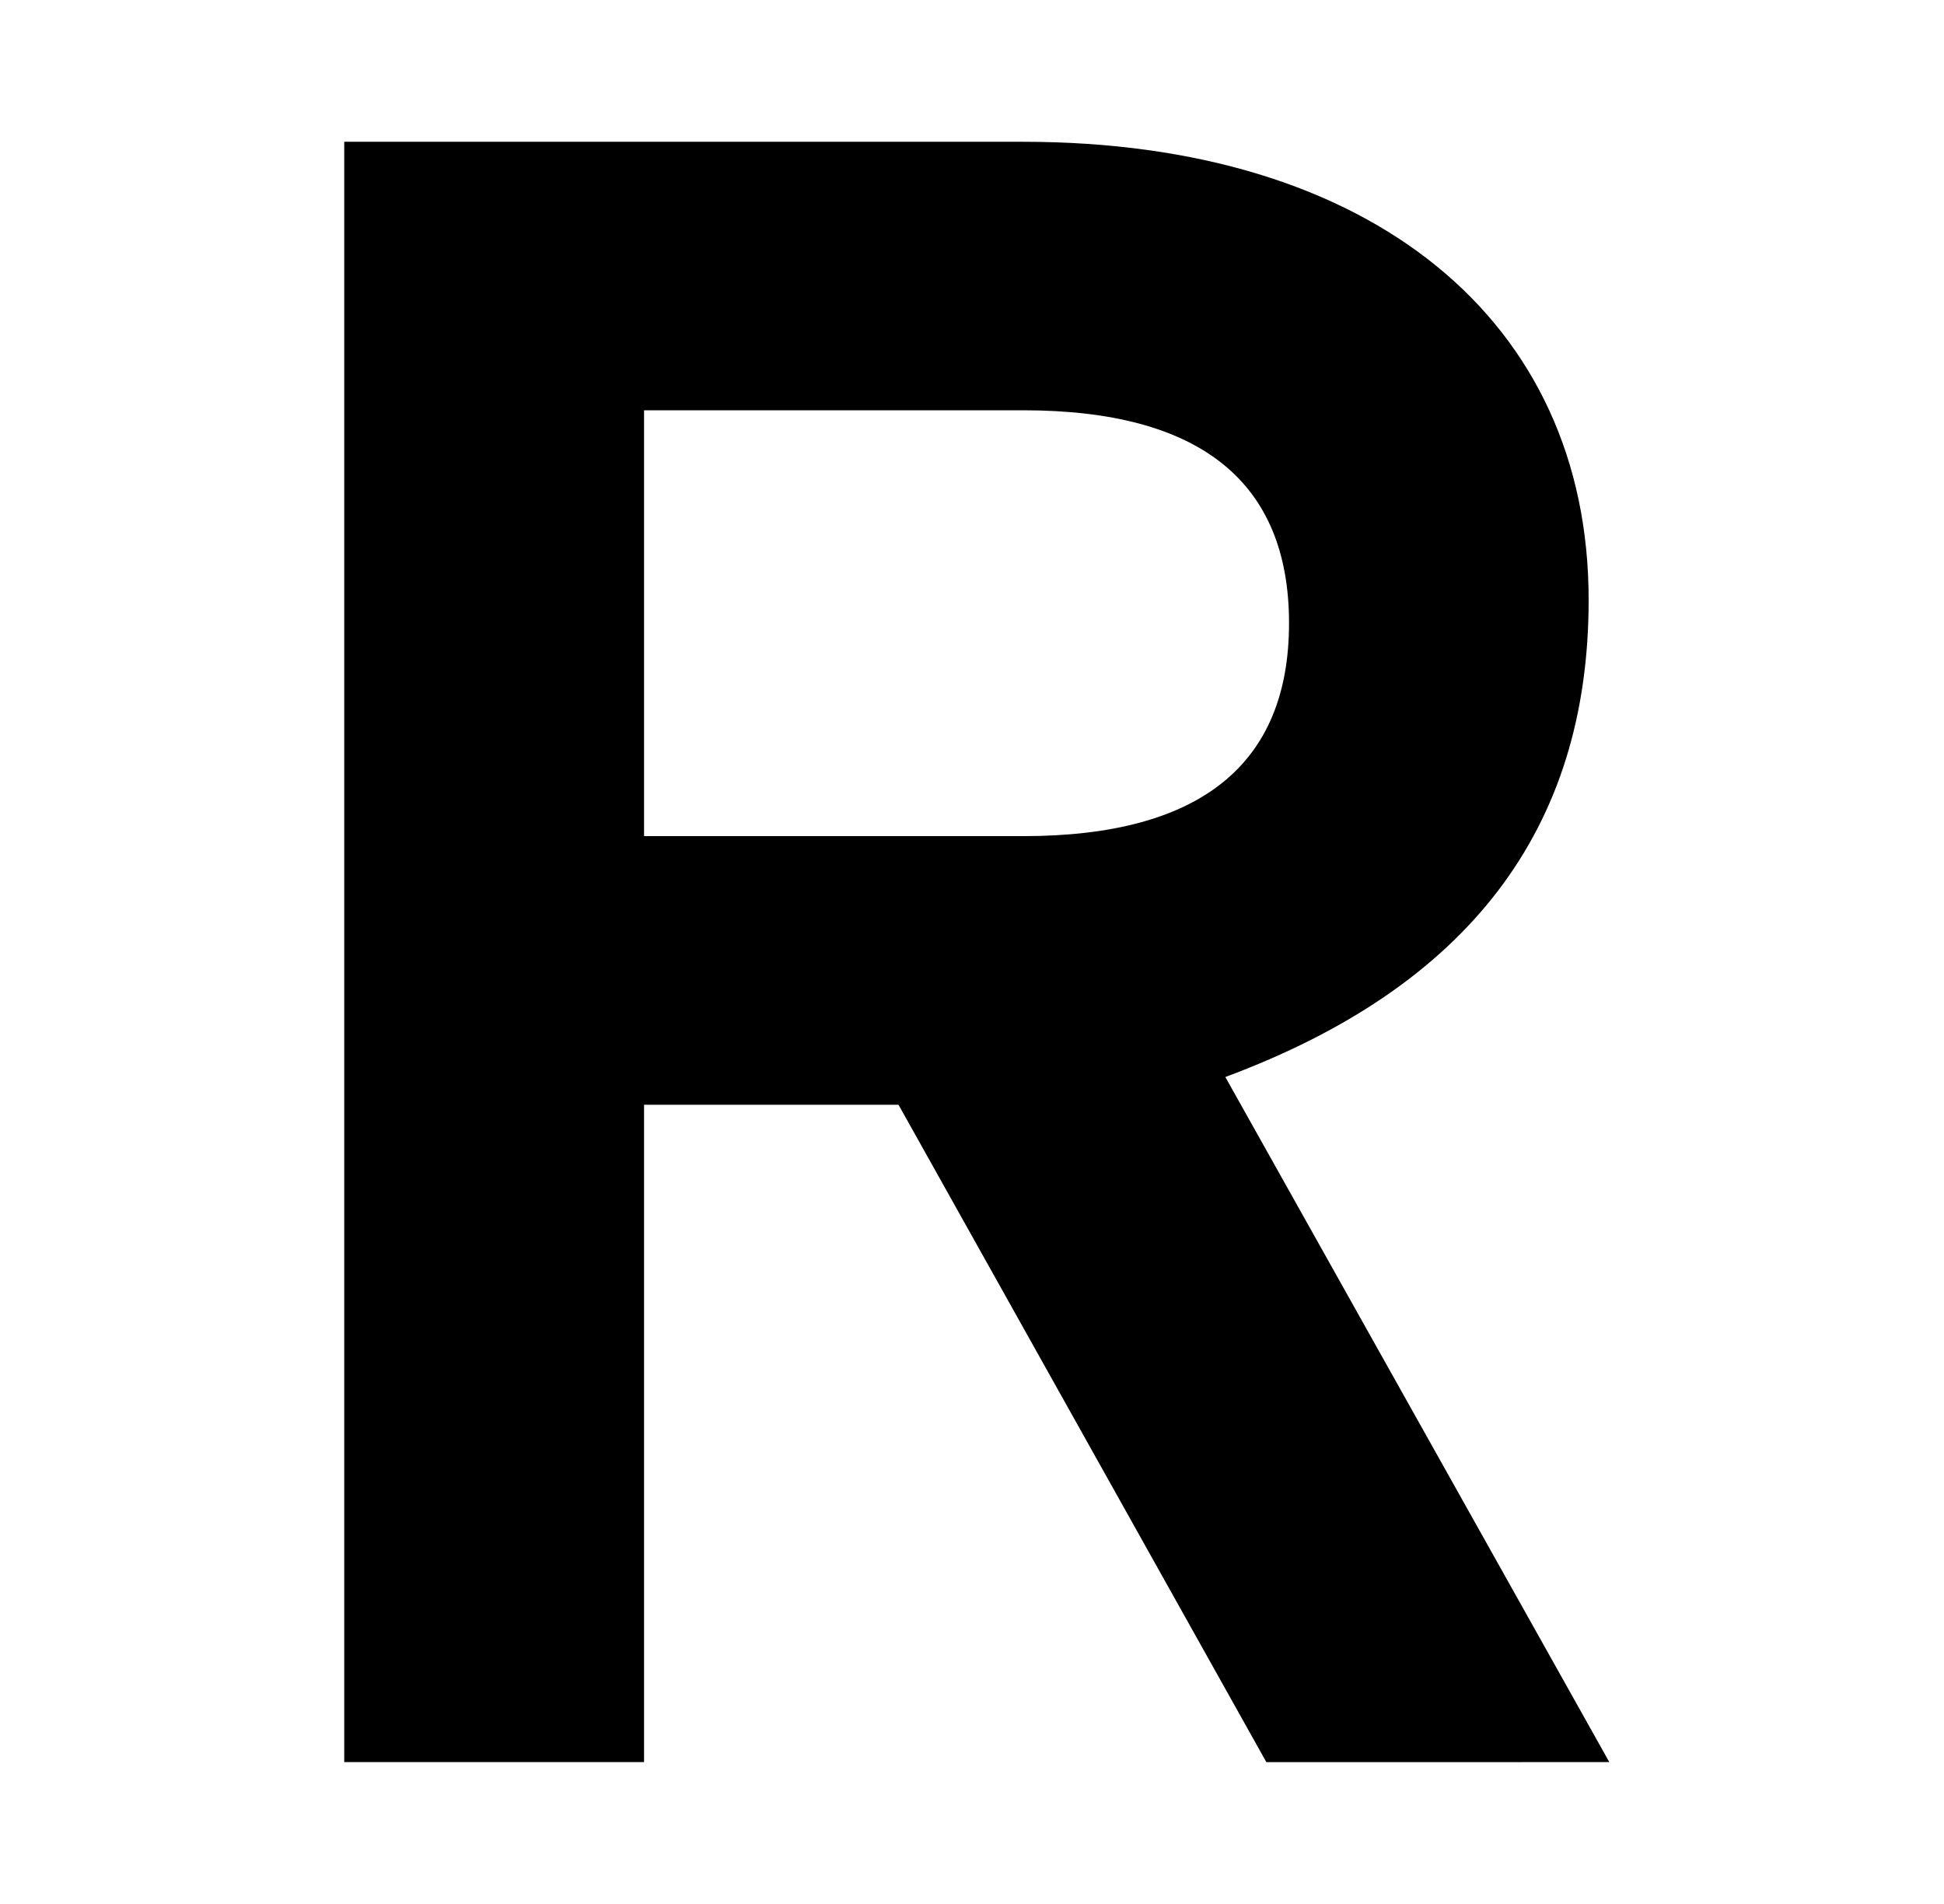
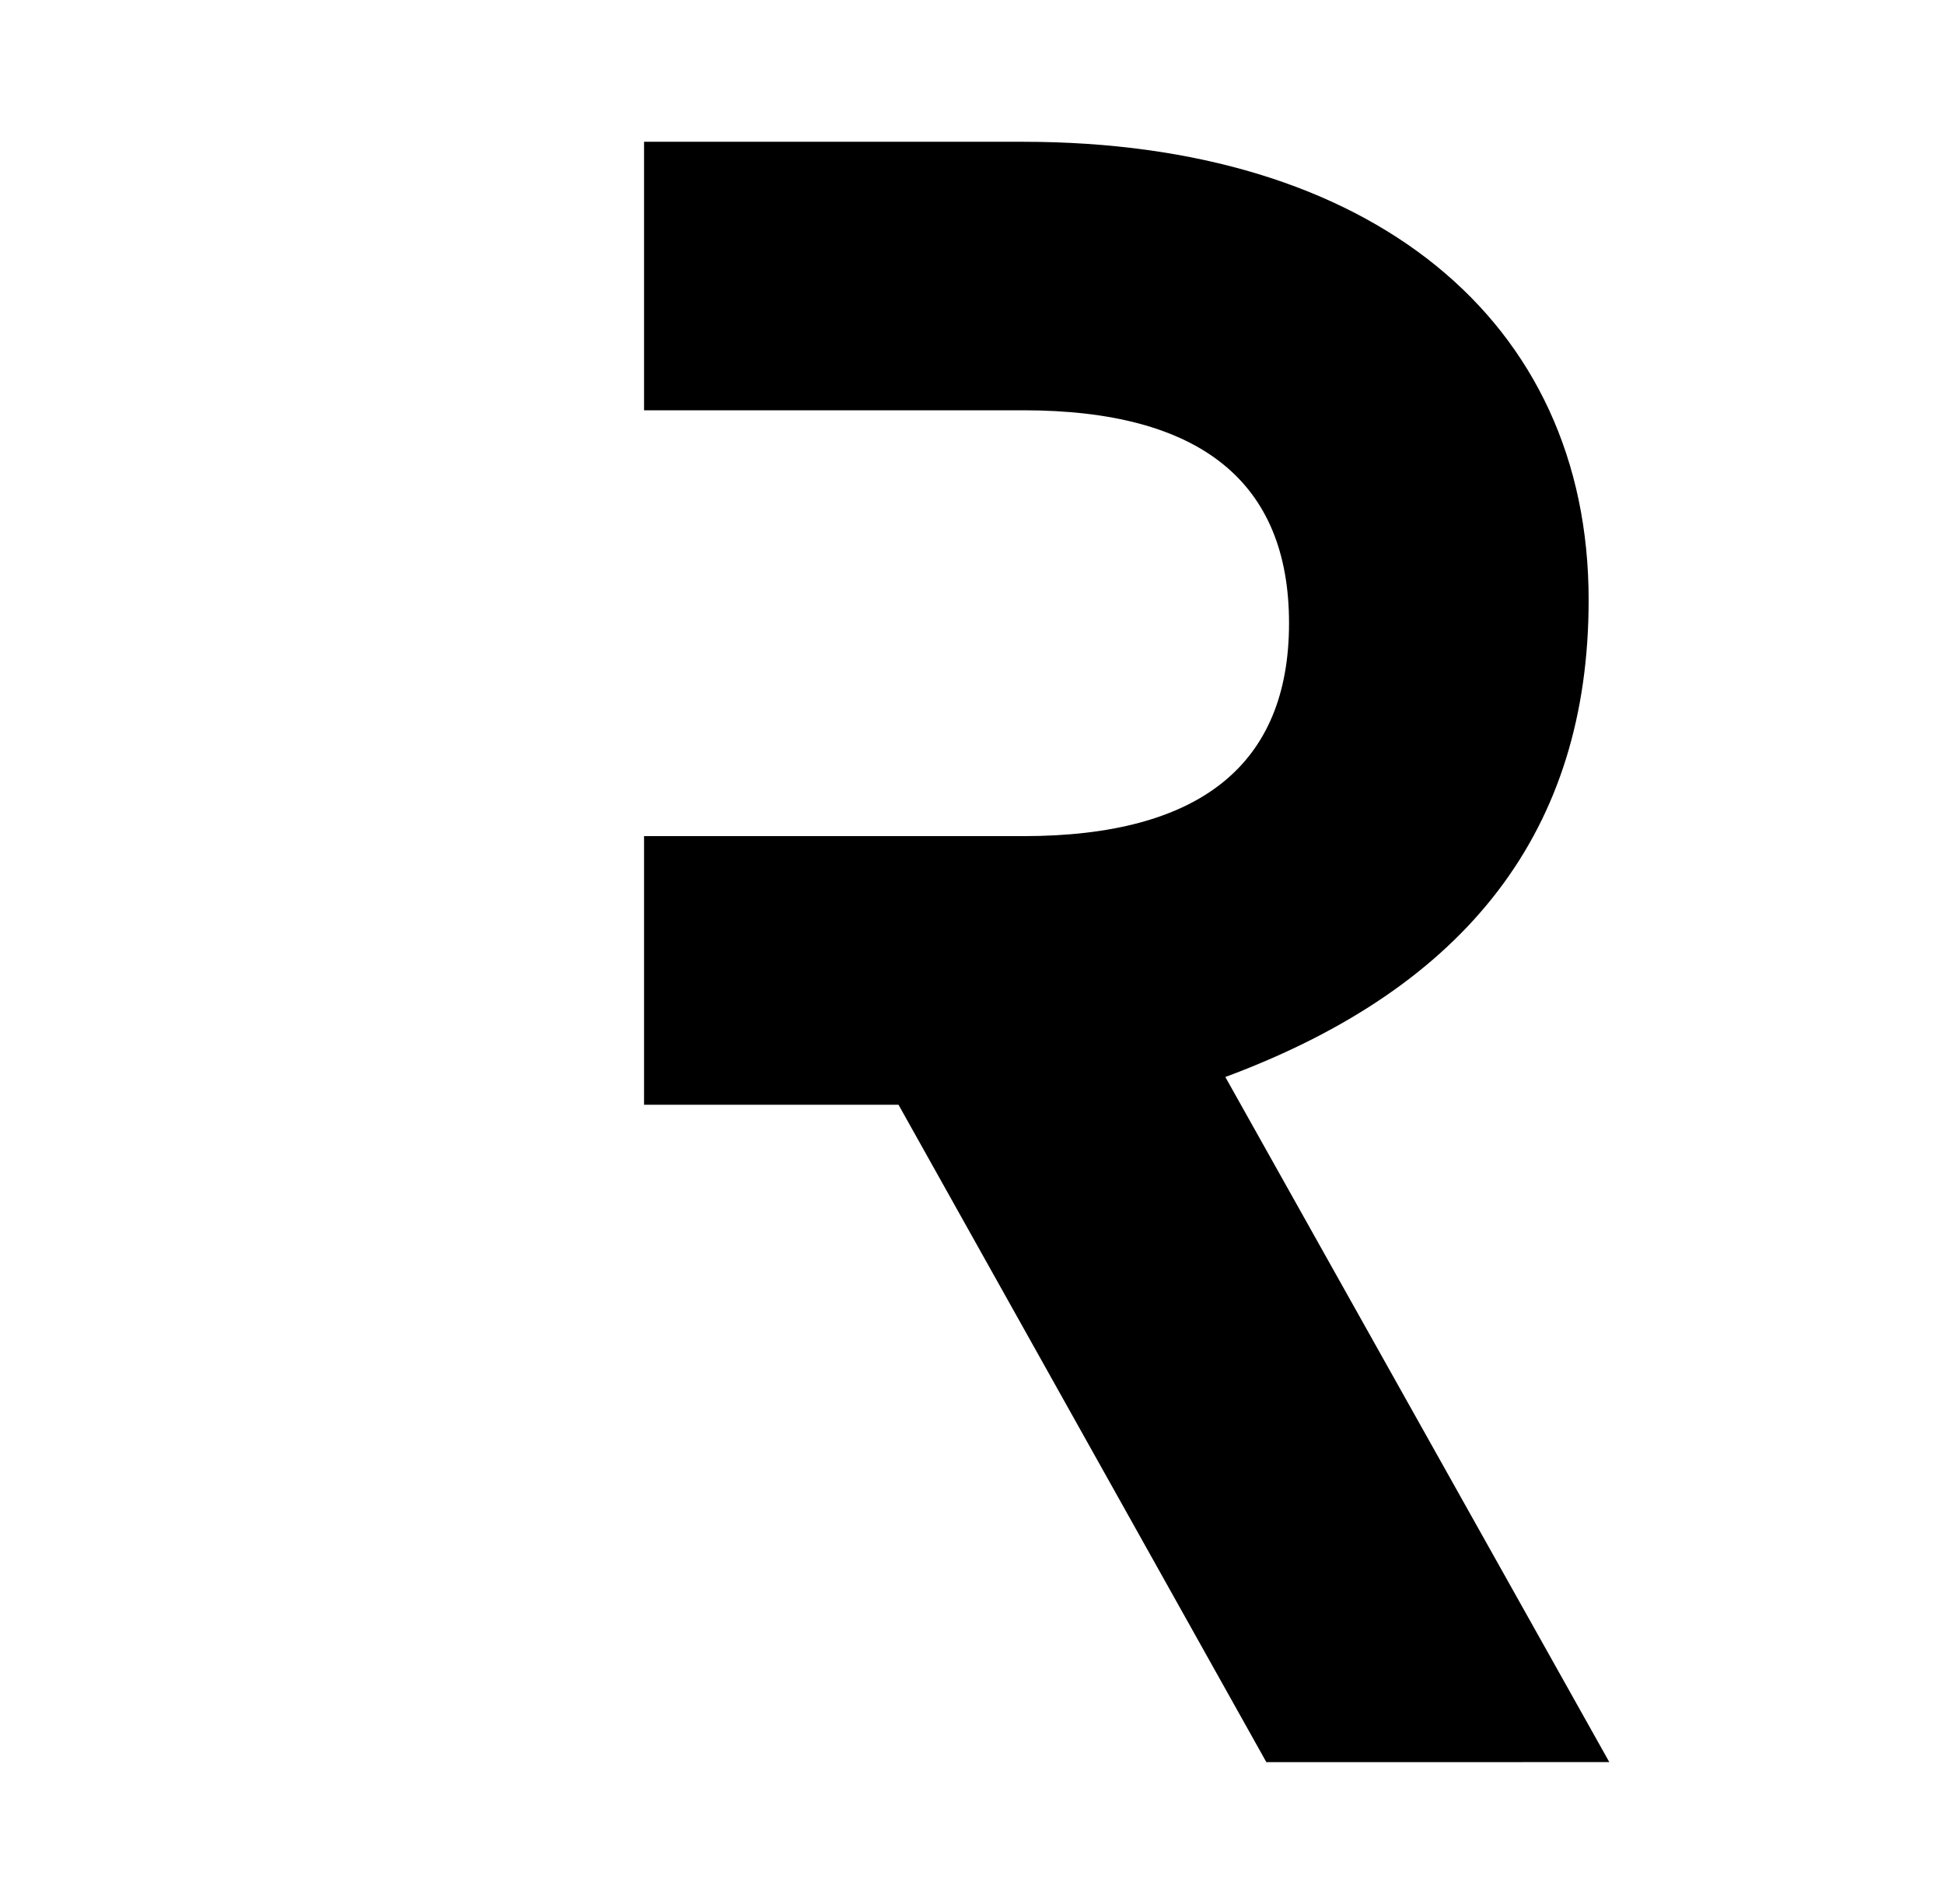
<svg xmlns="http://www.w3.org/2000/svg" width="96" height="94" viewBox="0 0 96 94" fill="none">
-   <path d="M79.472 86.997L60.51 53.173C72.505 48.717 78.451 40.947 78.451 29.631C78.465 15.803 67.689 7 50.531 7H17V86.997H31.805V54.543H44.371L62.536 87L79.472 86.997ZM50.531 20.256C59.28 20.256 63.656 23.799 63.656 30.768C63.656 37.737 59.276 41.281 50.531 41.281H31.805V20.256H50.531Z" fill="black" />
+   <path d="M79.472 86.997L60.51 53.173C72.505 48.717 78.451 40.947 78.451 29.631C78.465 15.803 67.689 7 50.531 7H17H31.805V54.543H44.371L62.536 87L79.472 86.997ZM50.531 20.256C59.28 20.256 63.656 23.799 63.656 30.768C63.656 37.737 59.276 41.281 50.531 41.281H31.805V20.256H50.531Z" fill="black" />
</svg>